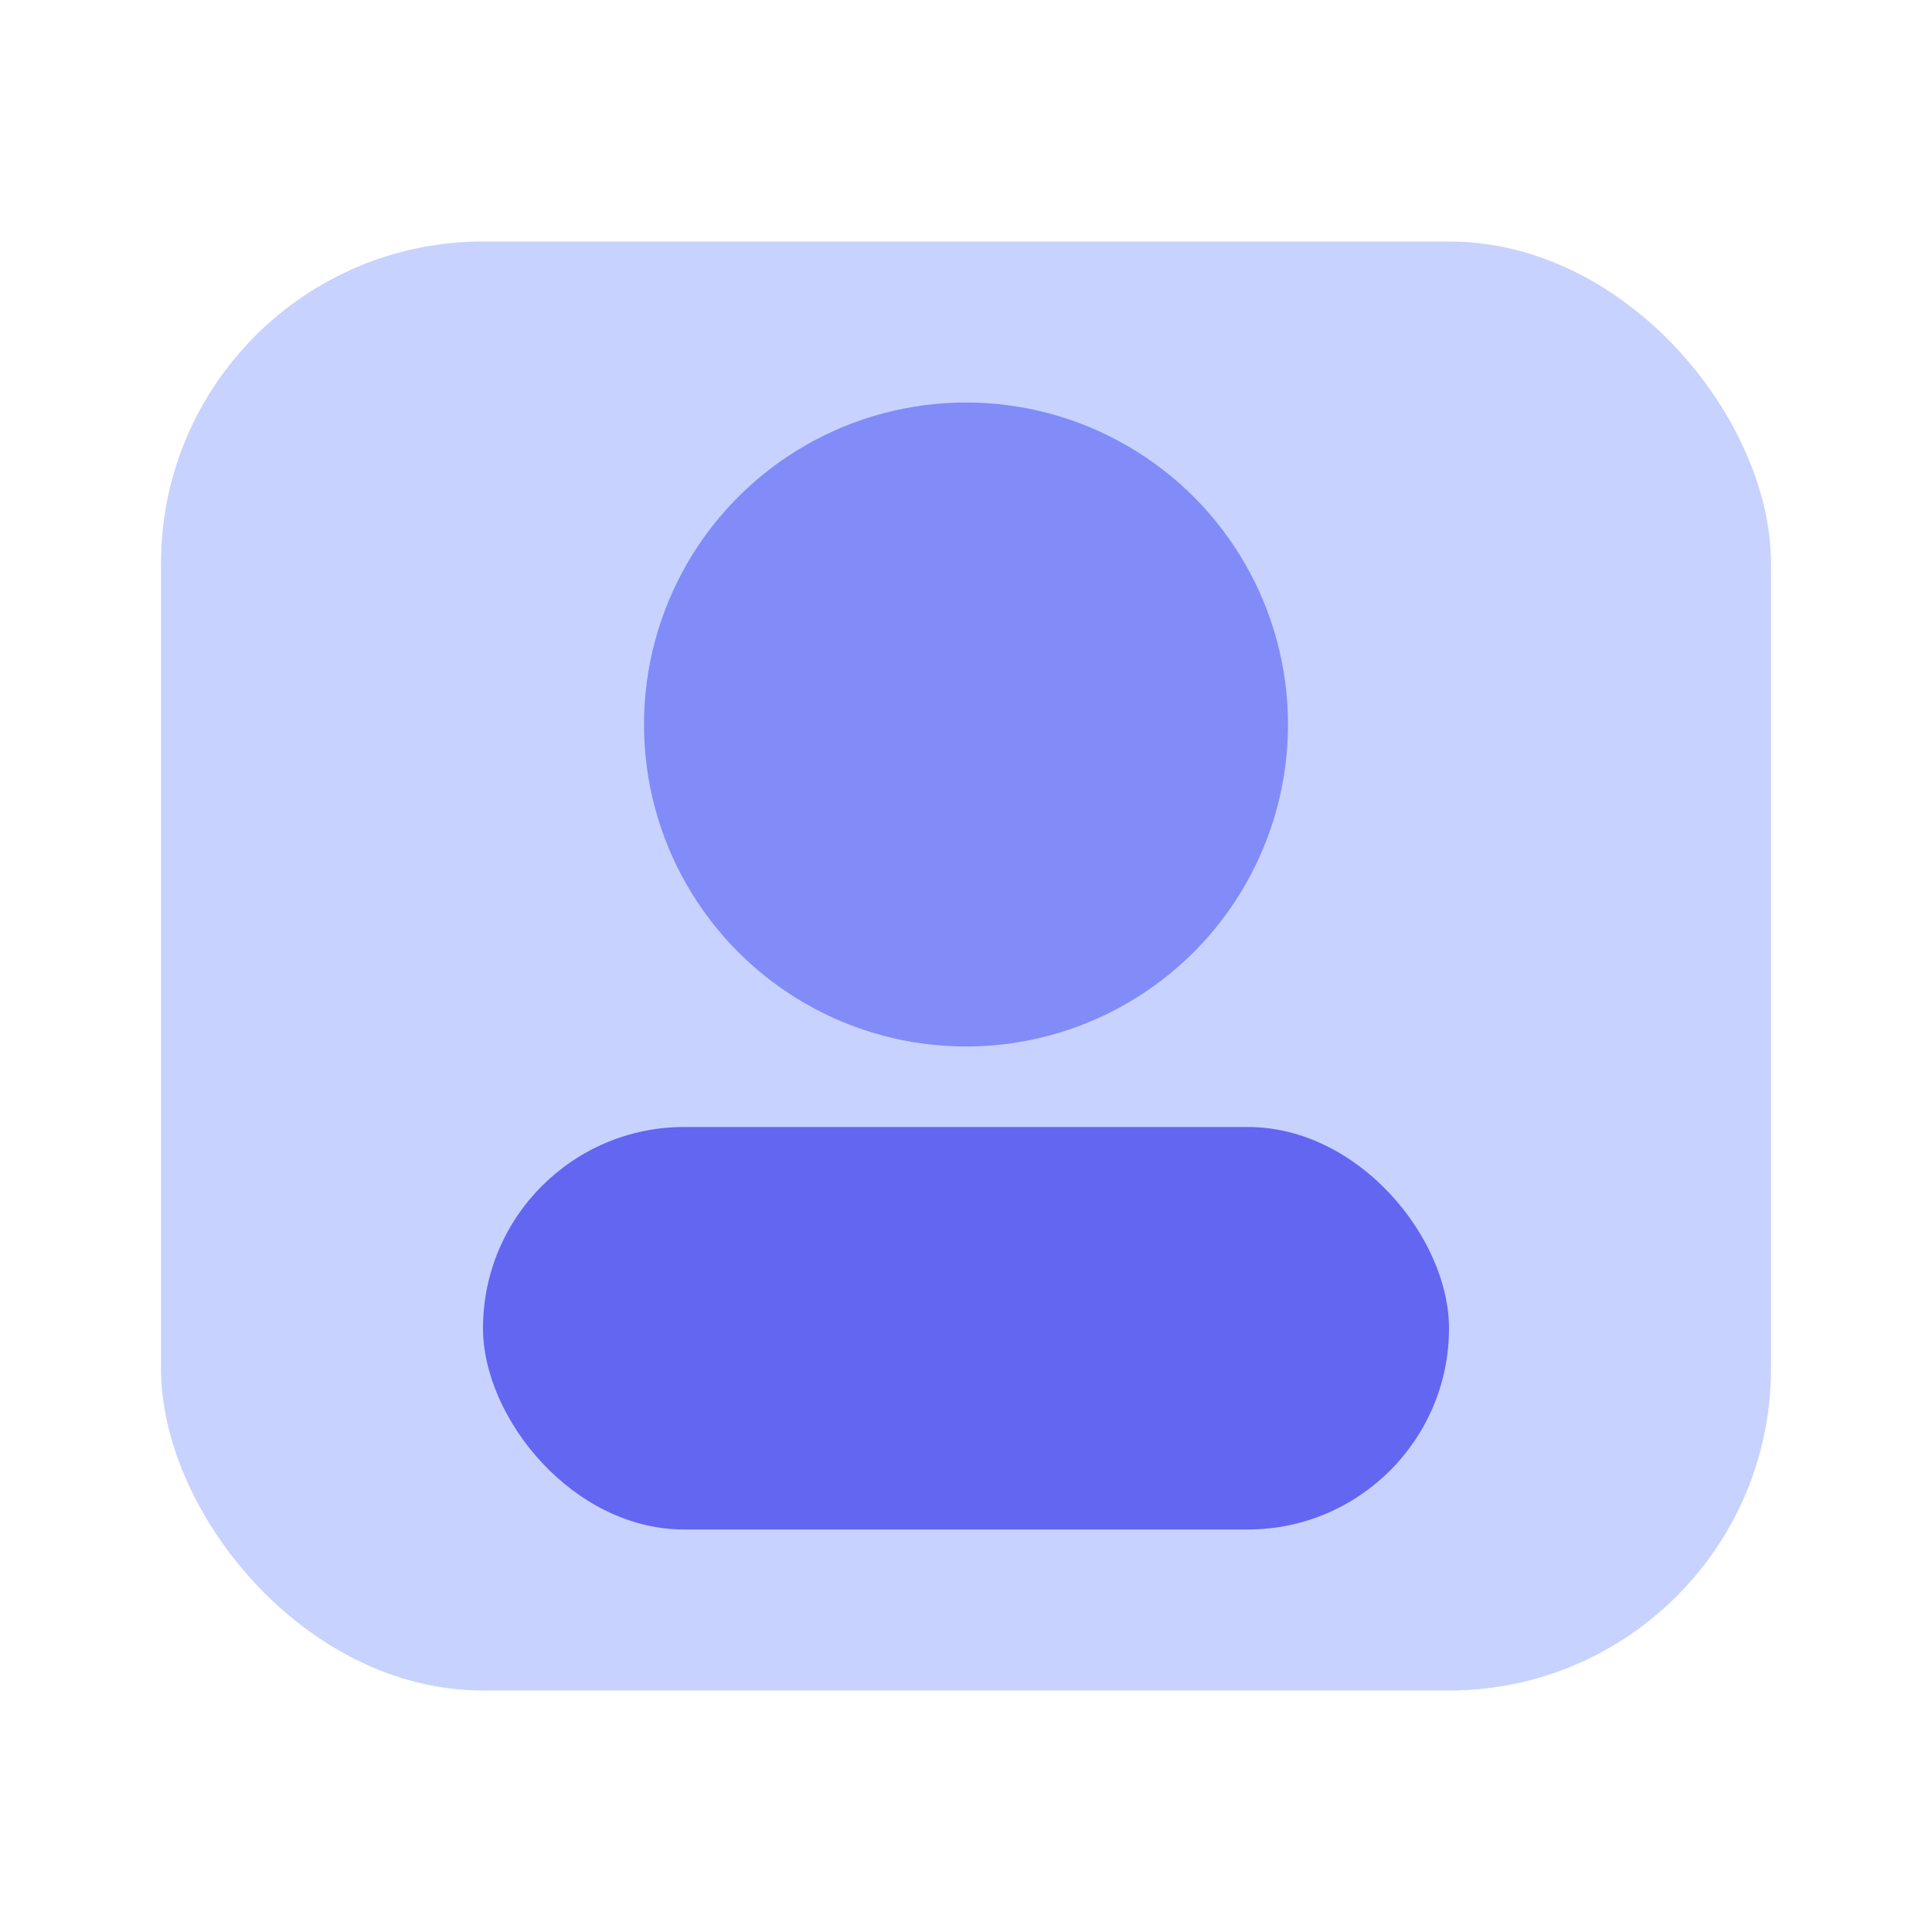
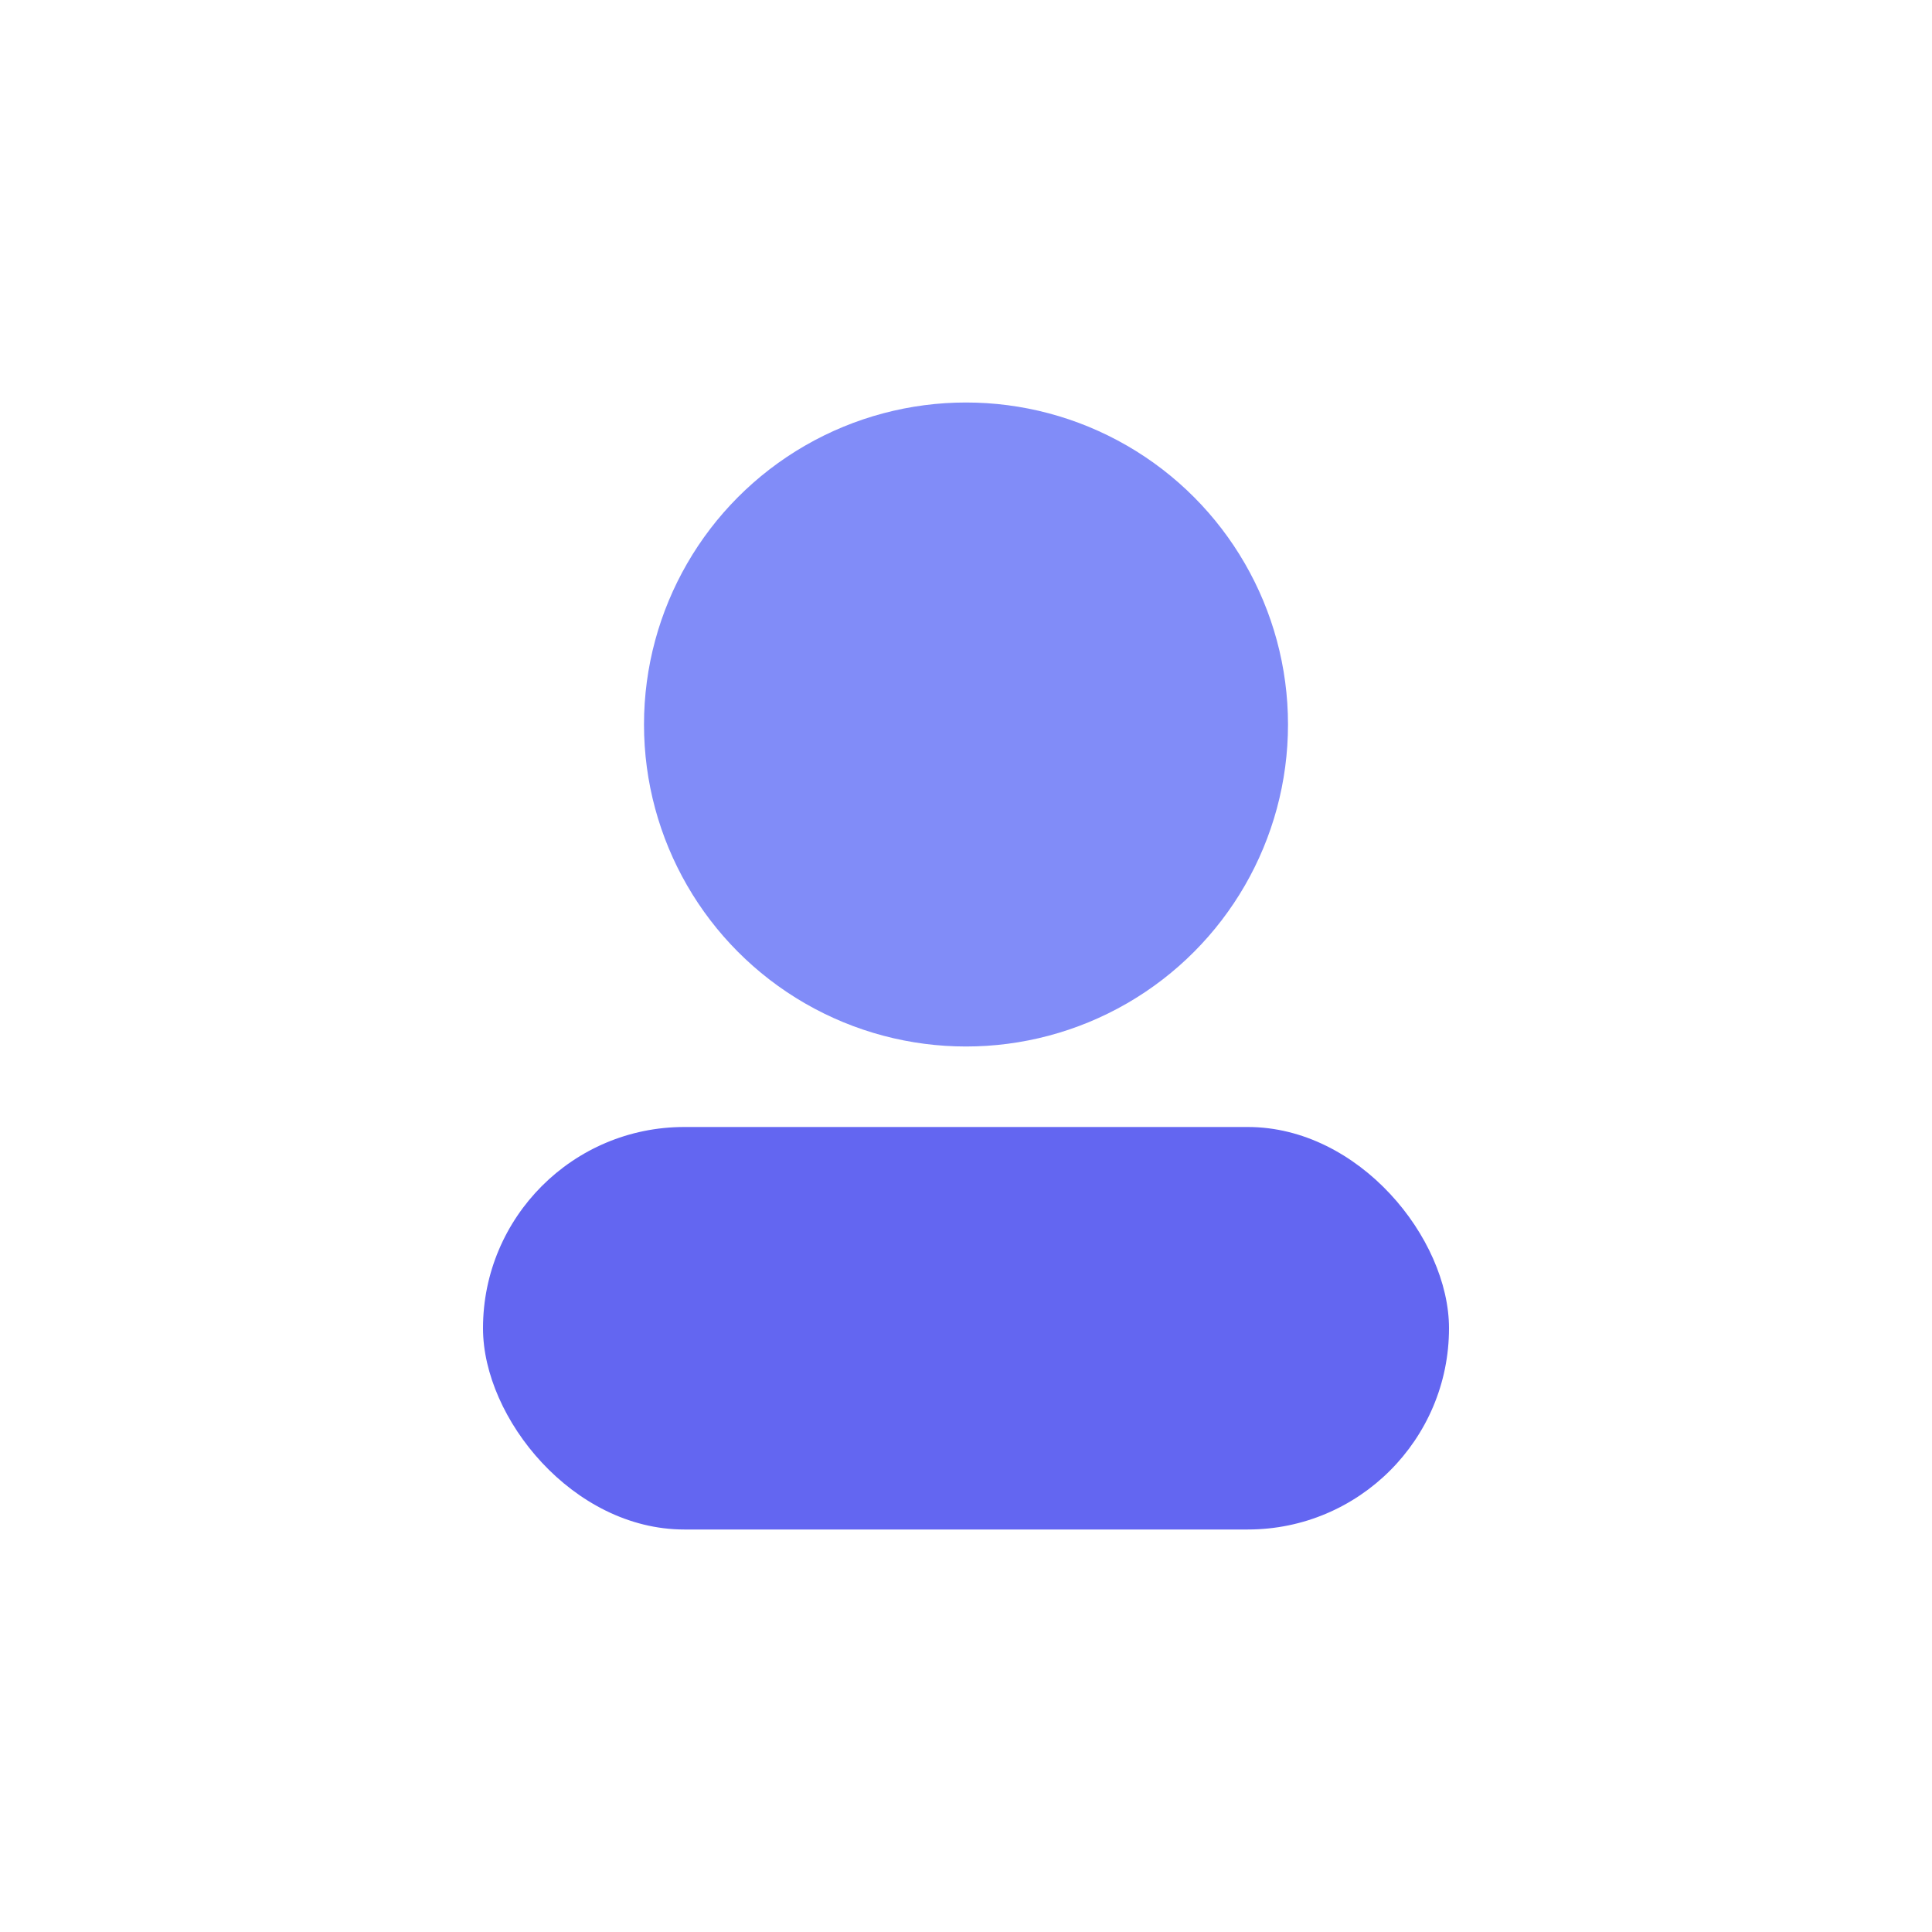
<svg xmlns="http://www.w3.org/2000/svg" viewBox="0 0 24 24">
-   <rect x="2" y="3" width="20" height="18" rx="4" fill="#c7d2fe" />
  <circle cx="12" cy="9" r="4" fill="#818cf8" />
  <rect x="6" y="14" width="12" height="5" rx="2.5" fill="#6366f1" />
</svg>